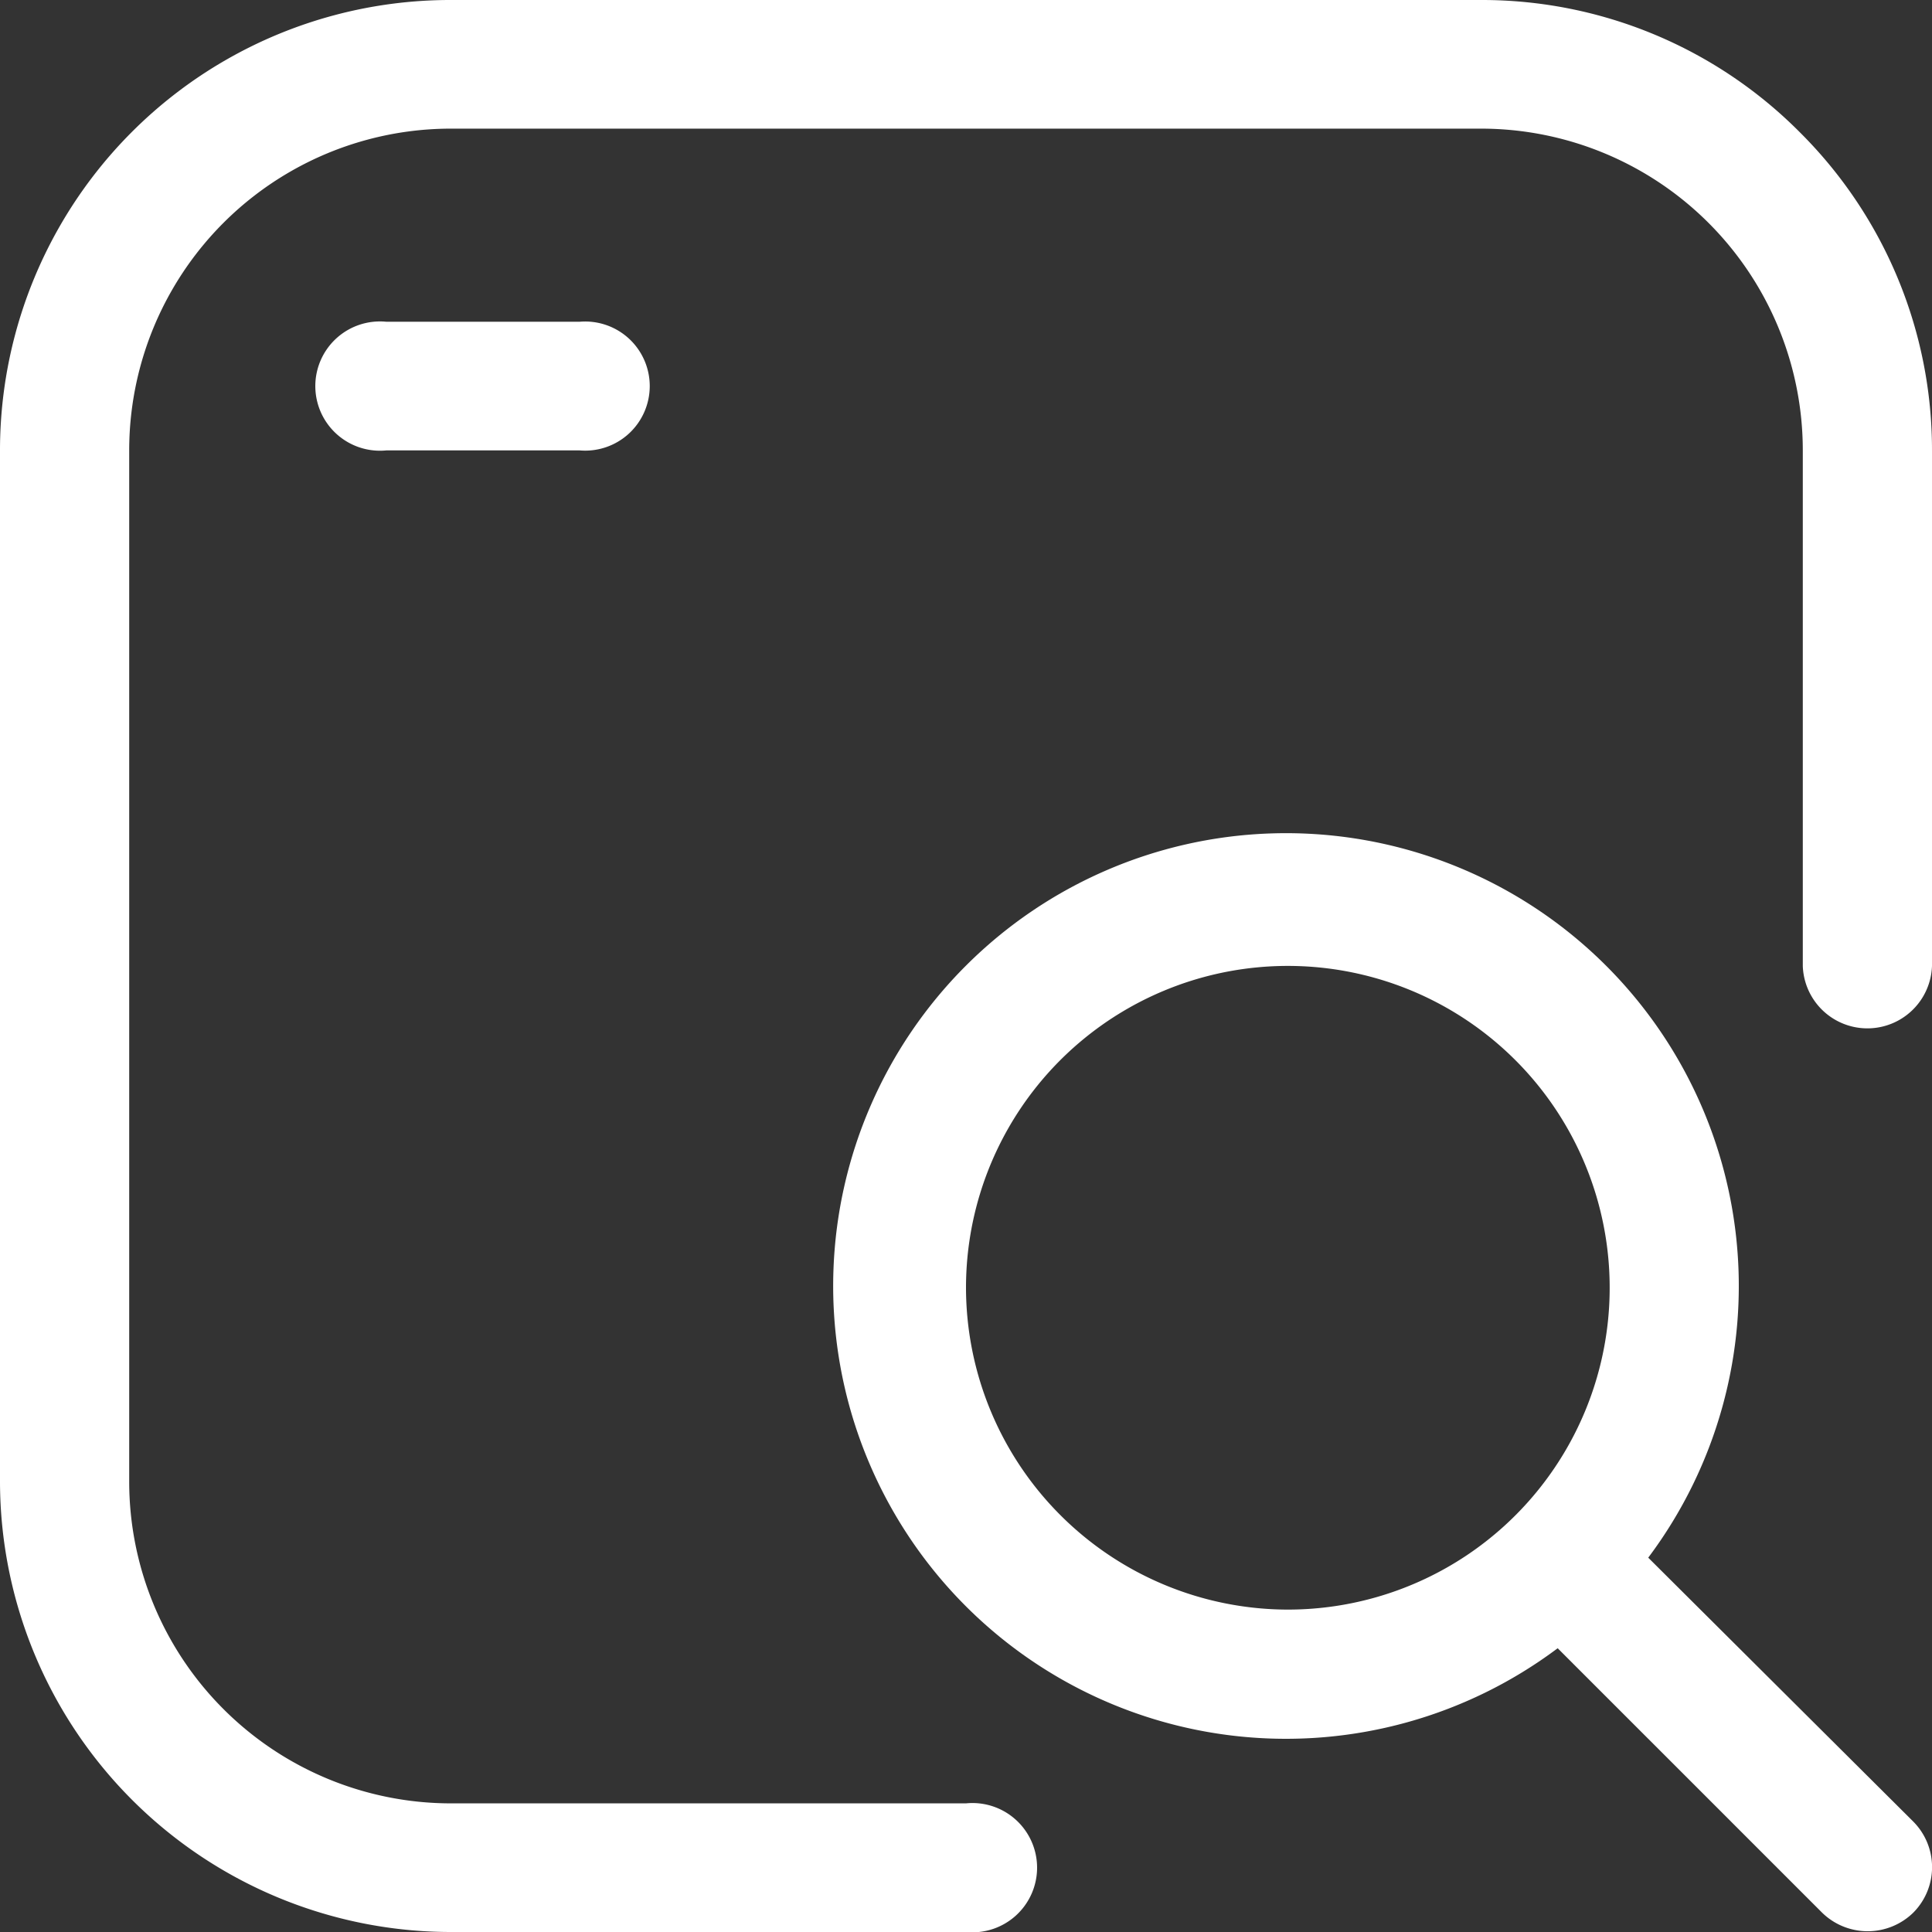
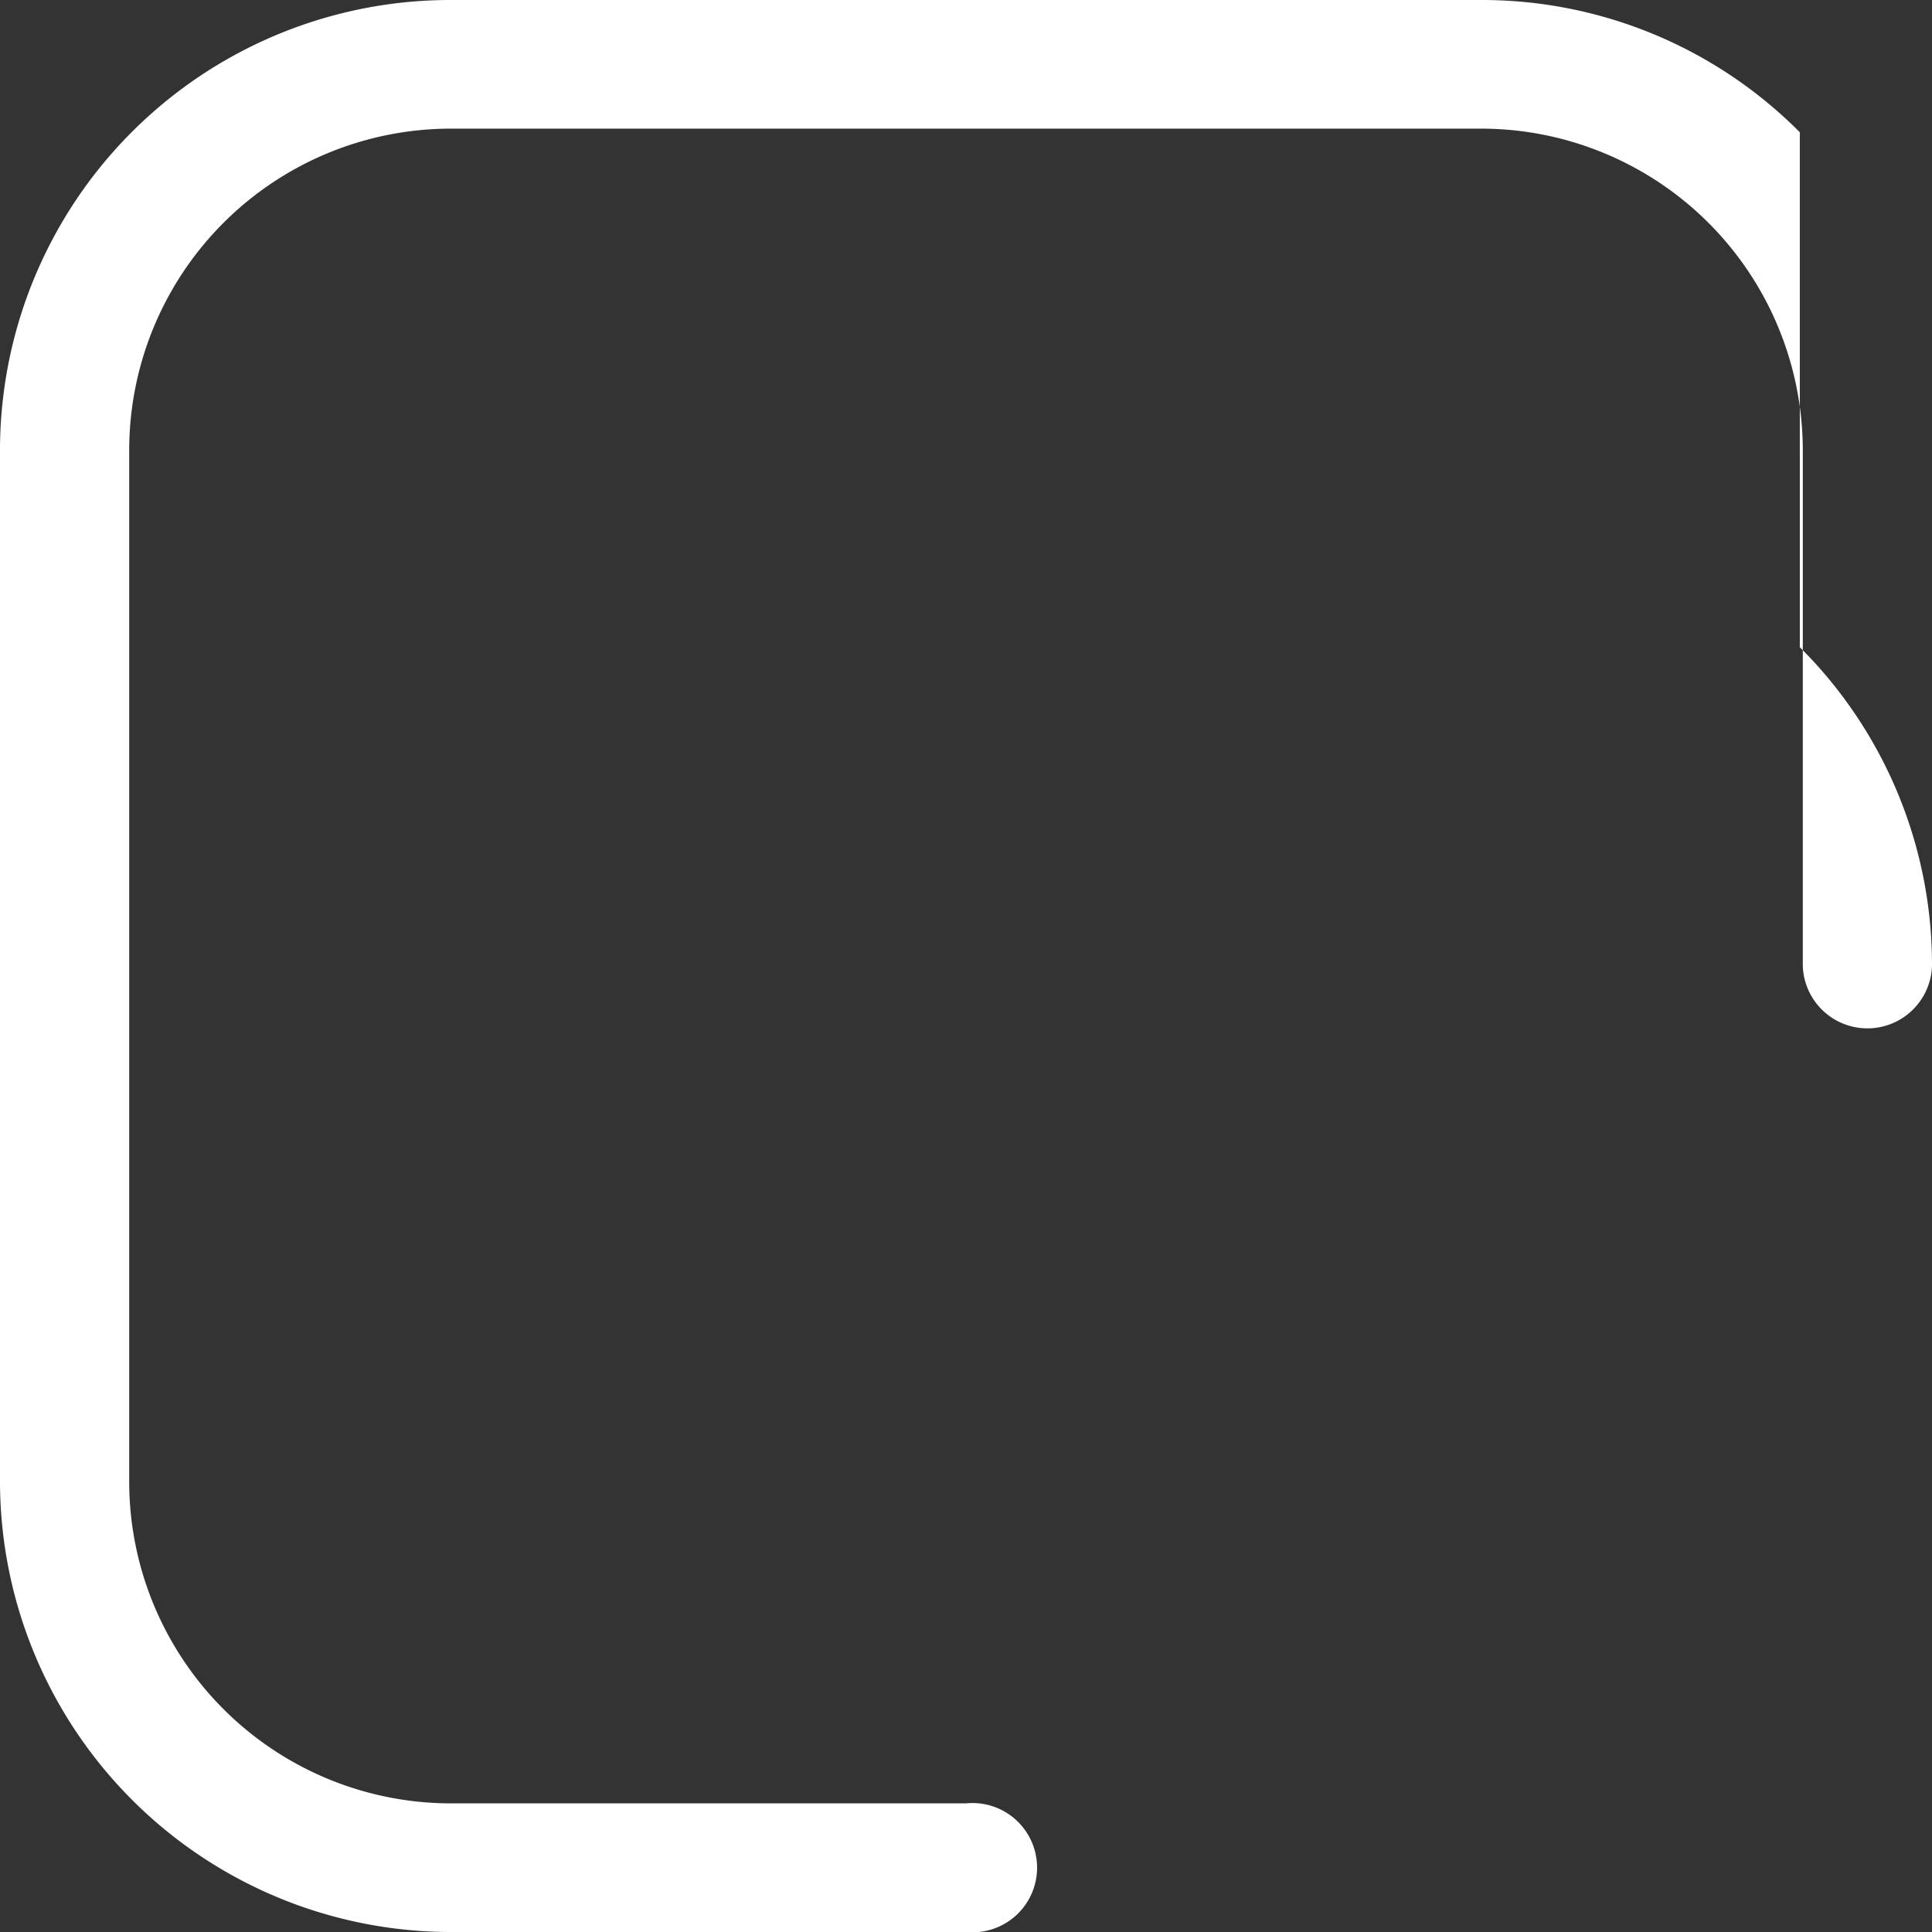
<svg xmlns="http://www.w3.org/2000/svg" width="24" height="24" fill="none">
  <rect width="100%" height="100%" fill="#333333" stroke="none" />
  <g fill="#fff" clip-path="url(#a)">
-     <path d="M22.358 1.643A5.565 5.565 0 0 0 18.398 0H5.602A5.595 5.595 0 0 0 0 5.603v12.795A5.603 5.603 0 0 0 5.603 24H12a.803.803 0 1 0 0-1.598H5.603a3.998 3.998 0 0 1-3.998-3.997V5.603a3.997 3.997 0 0 1 3.998-4.005h12.795a3.998 3.998 0 0 1 3.997 3.997V12A.803.803 0 0 0 24 12V5.603a5.566 5.566 0 0 0-1.642-3.96Z" />
-     <path d="M4.8 3.997a.803.803 0 1 0 0 1.598h2.4a.802.802 0 1 0 0-1.598H4.8ZM20.475 19.35a5.625 5.625 0 1 0-1.125 1.125l3.285 3.285a.81.81 0 0 0 1.132 0 .802.802 0 0 0 0-1.132l-3.292-3.278ZM12 15.998a3.998 3.998 0 1 1 3.997 3.997A4.005 4.005 0 0 1 12 15.998Z" />
+     <path d="M22.358 1.643A5.565 5.565 0 0 0 18.398 0H5.602A5.595 5.595 0 0 0 0 5.603v12.795A5.603 5.603 0 0 0 5.603 24H12a.803.803 0 1 0 0-1.598H5.603a3.998 3.998 0 0 1-3.998-3.997V5.603a3.997 3.997 0 0 1 3.998-4.005h12.795a3.998 3.998 0 0 1 3.997 3.997V12A.803.803 0 0 0 24 12a5.566 5.566 0 0 0-1.642-3.96Z" />
  </g>
  <defs>
    <clipPath id="a">
      <path fill="#fff" d="M0 0h24v24H0z" />
    </clipPath>
  </defs>
</svg>